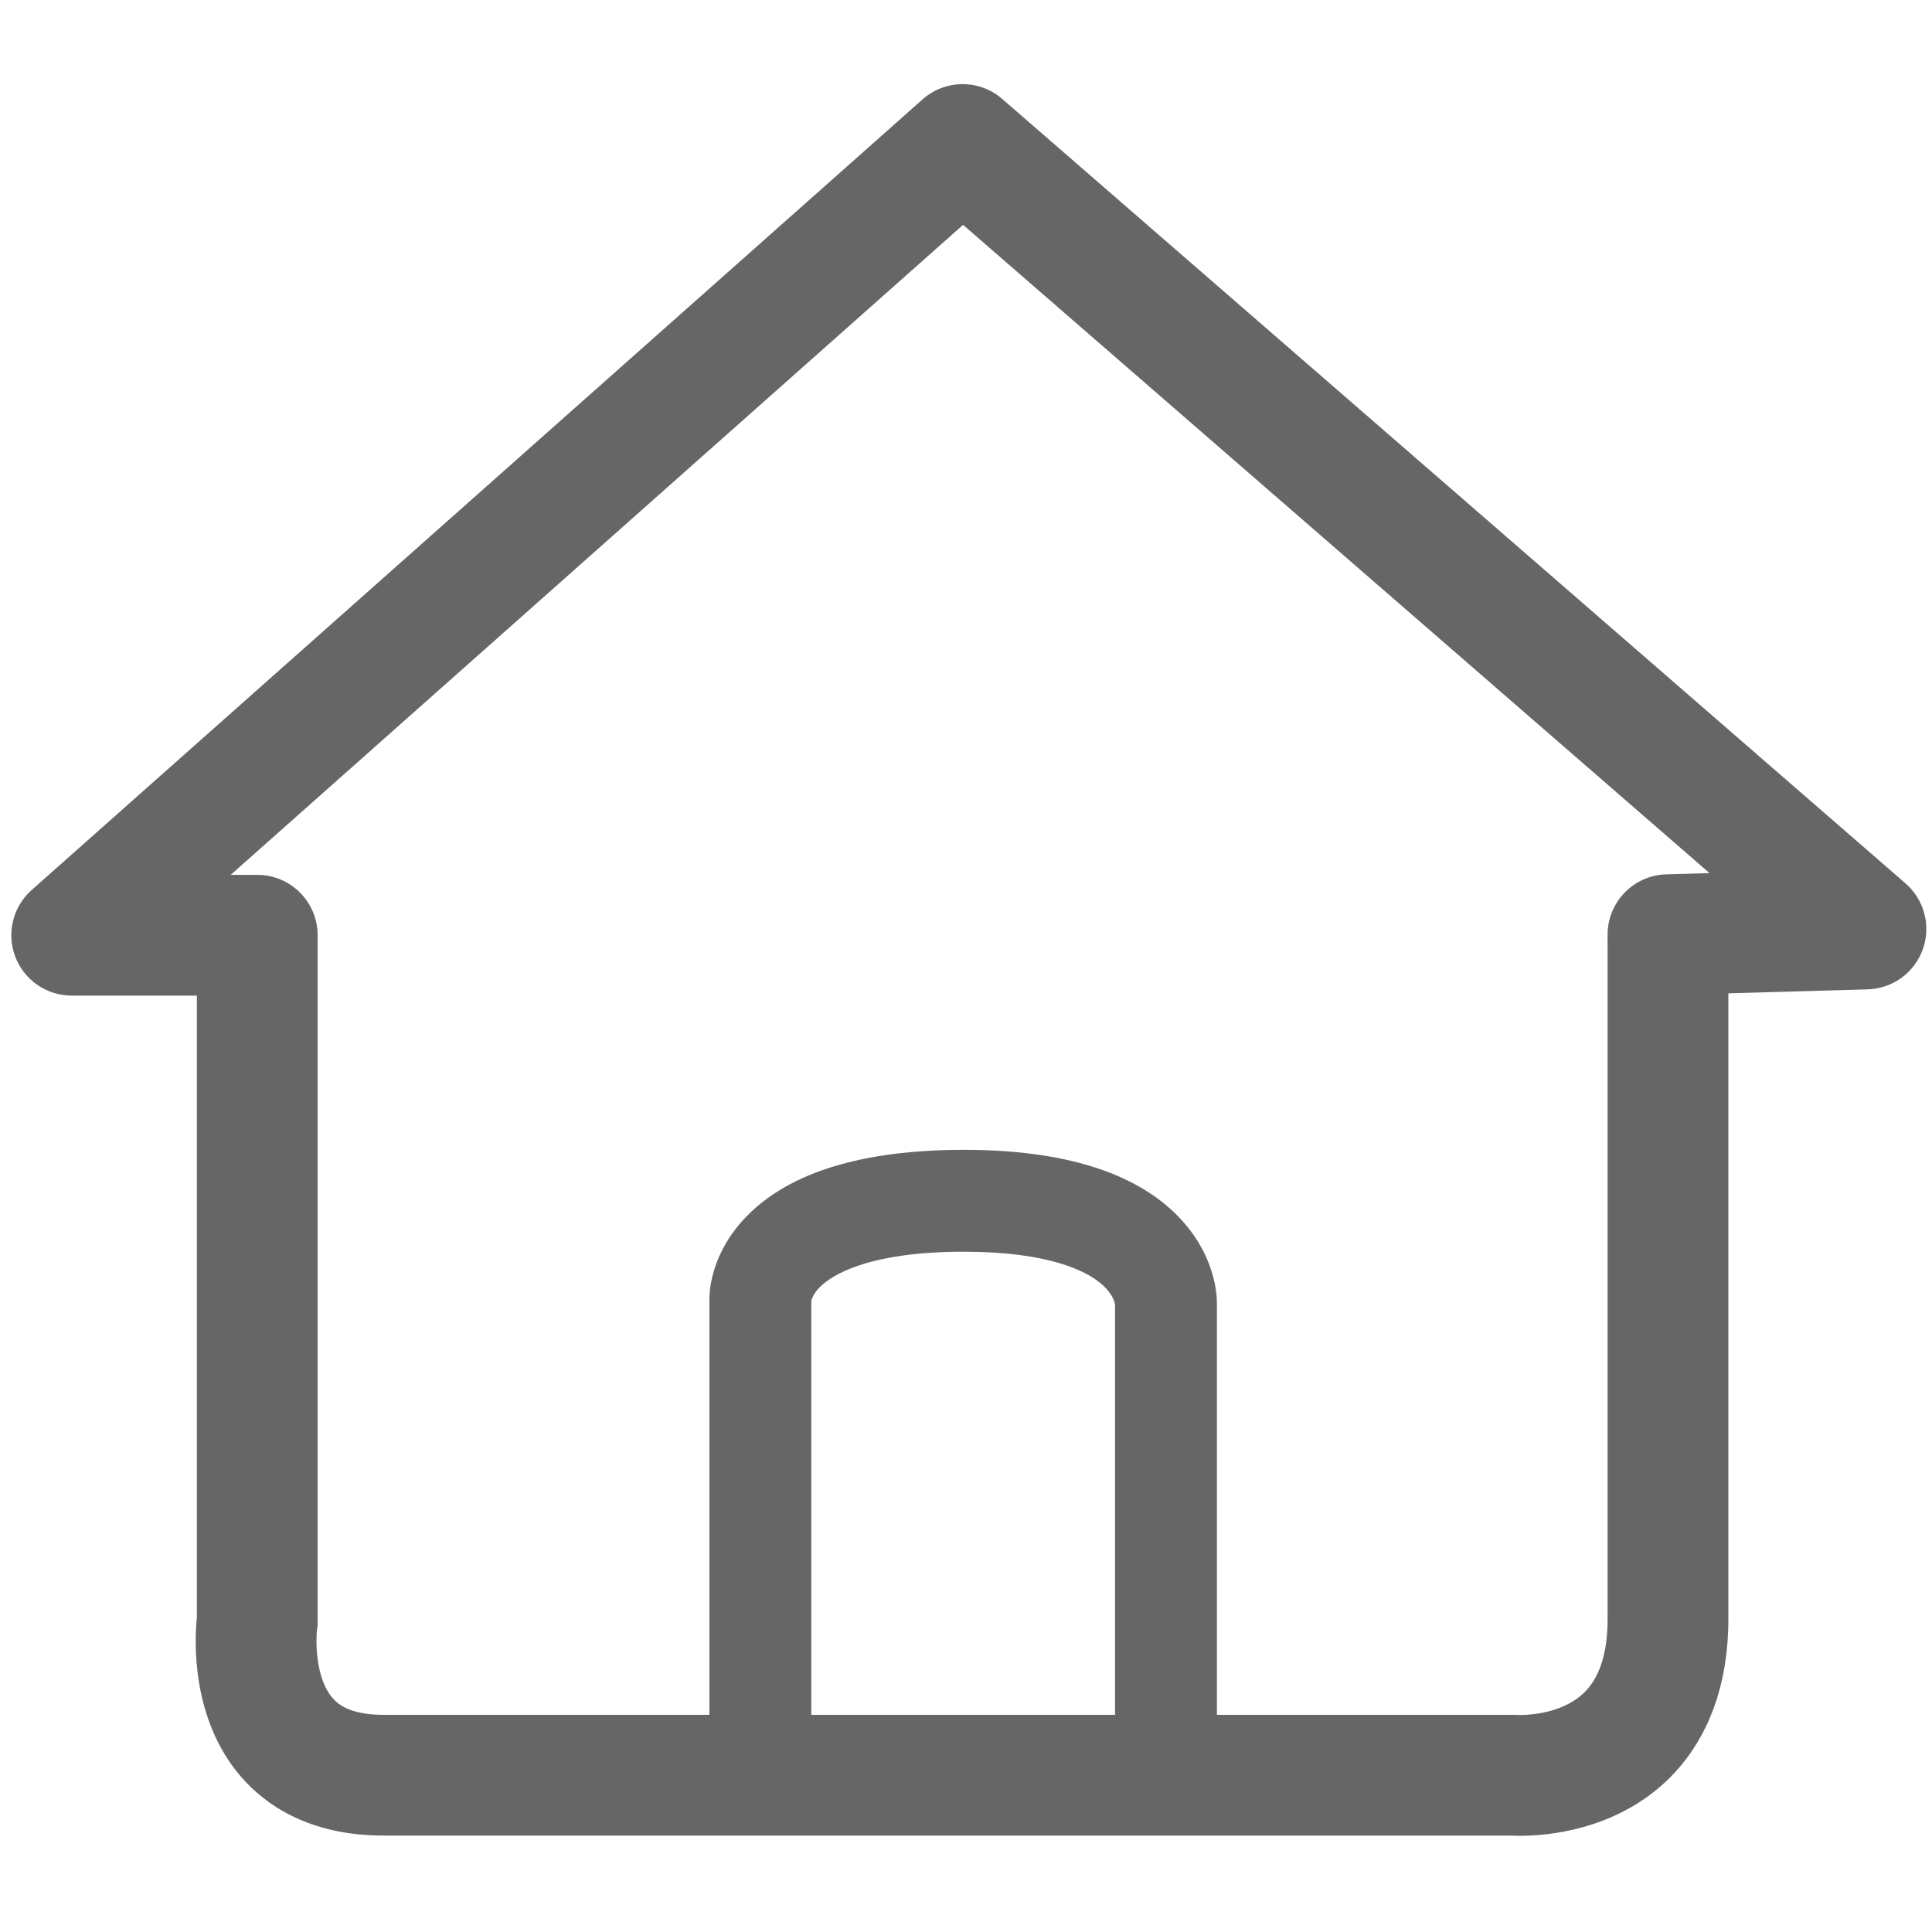
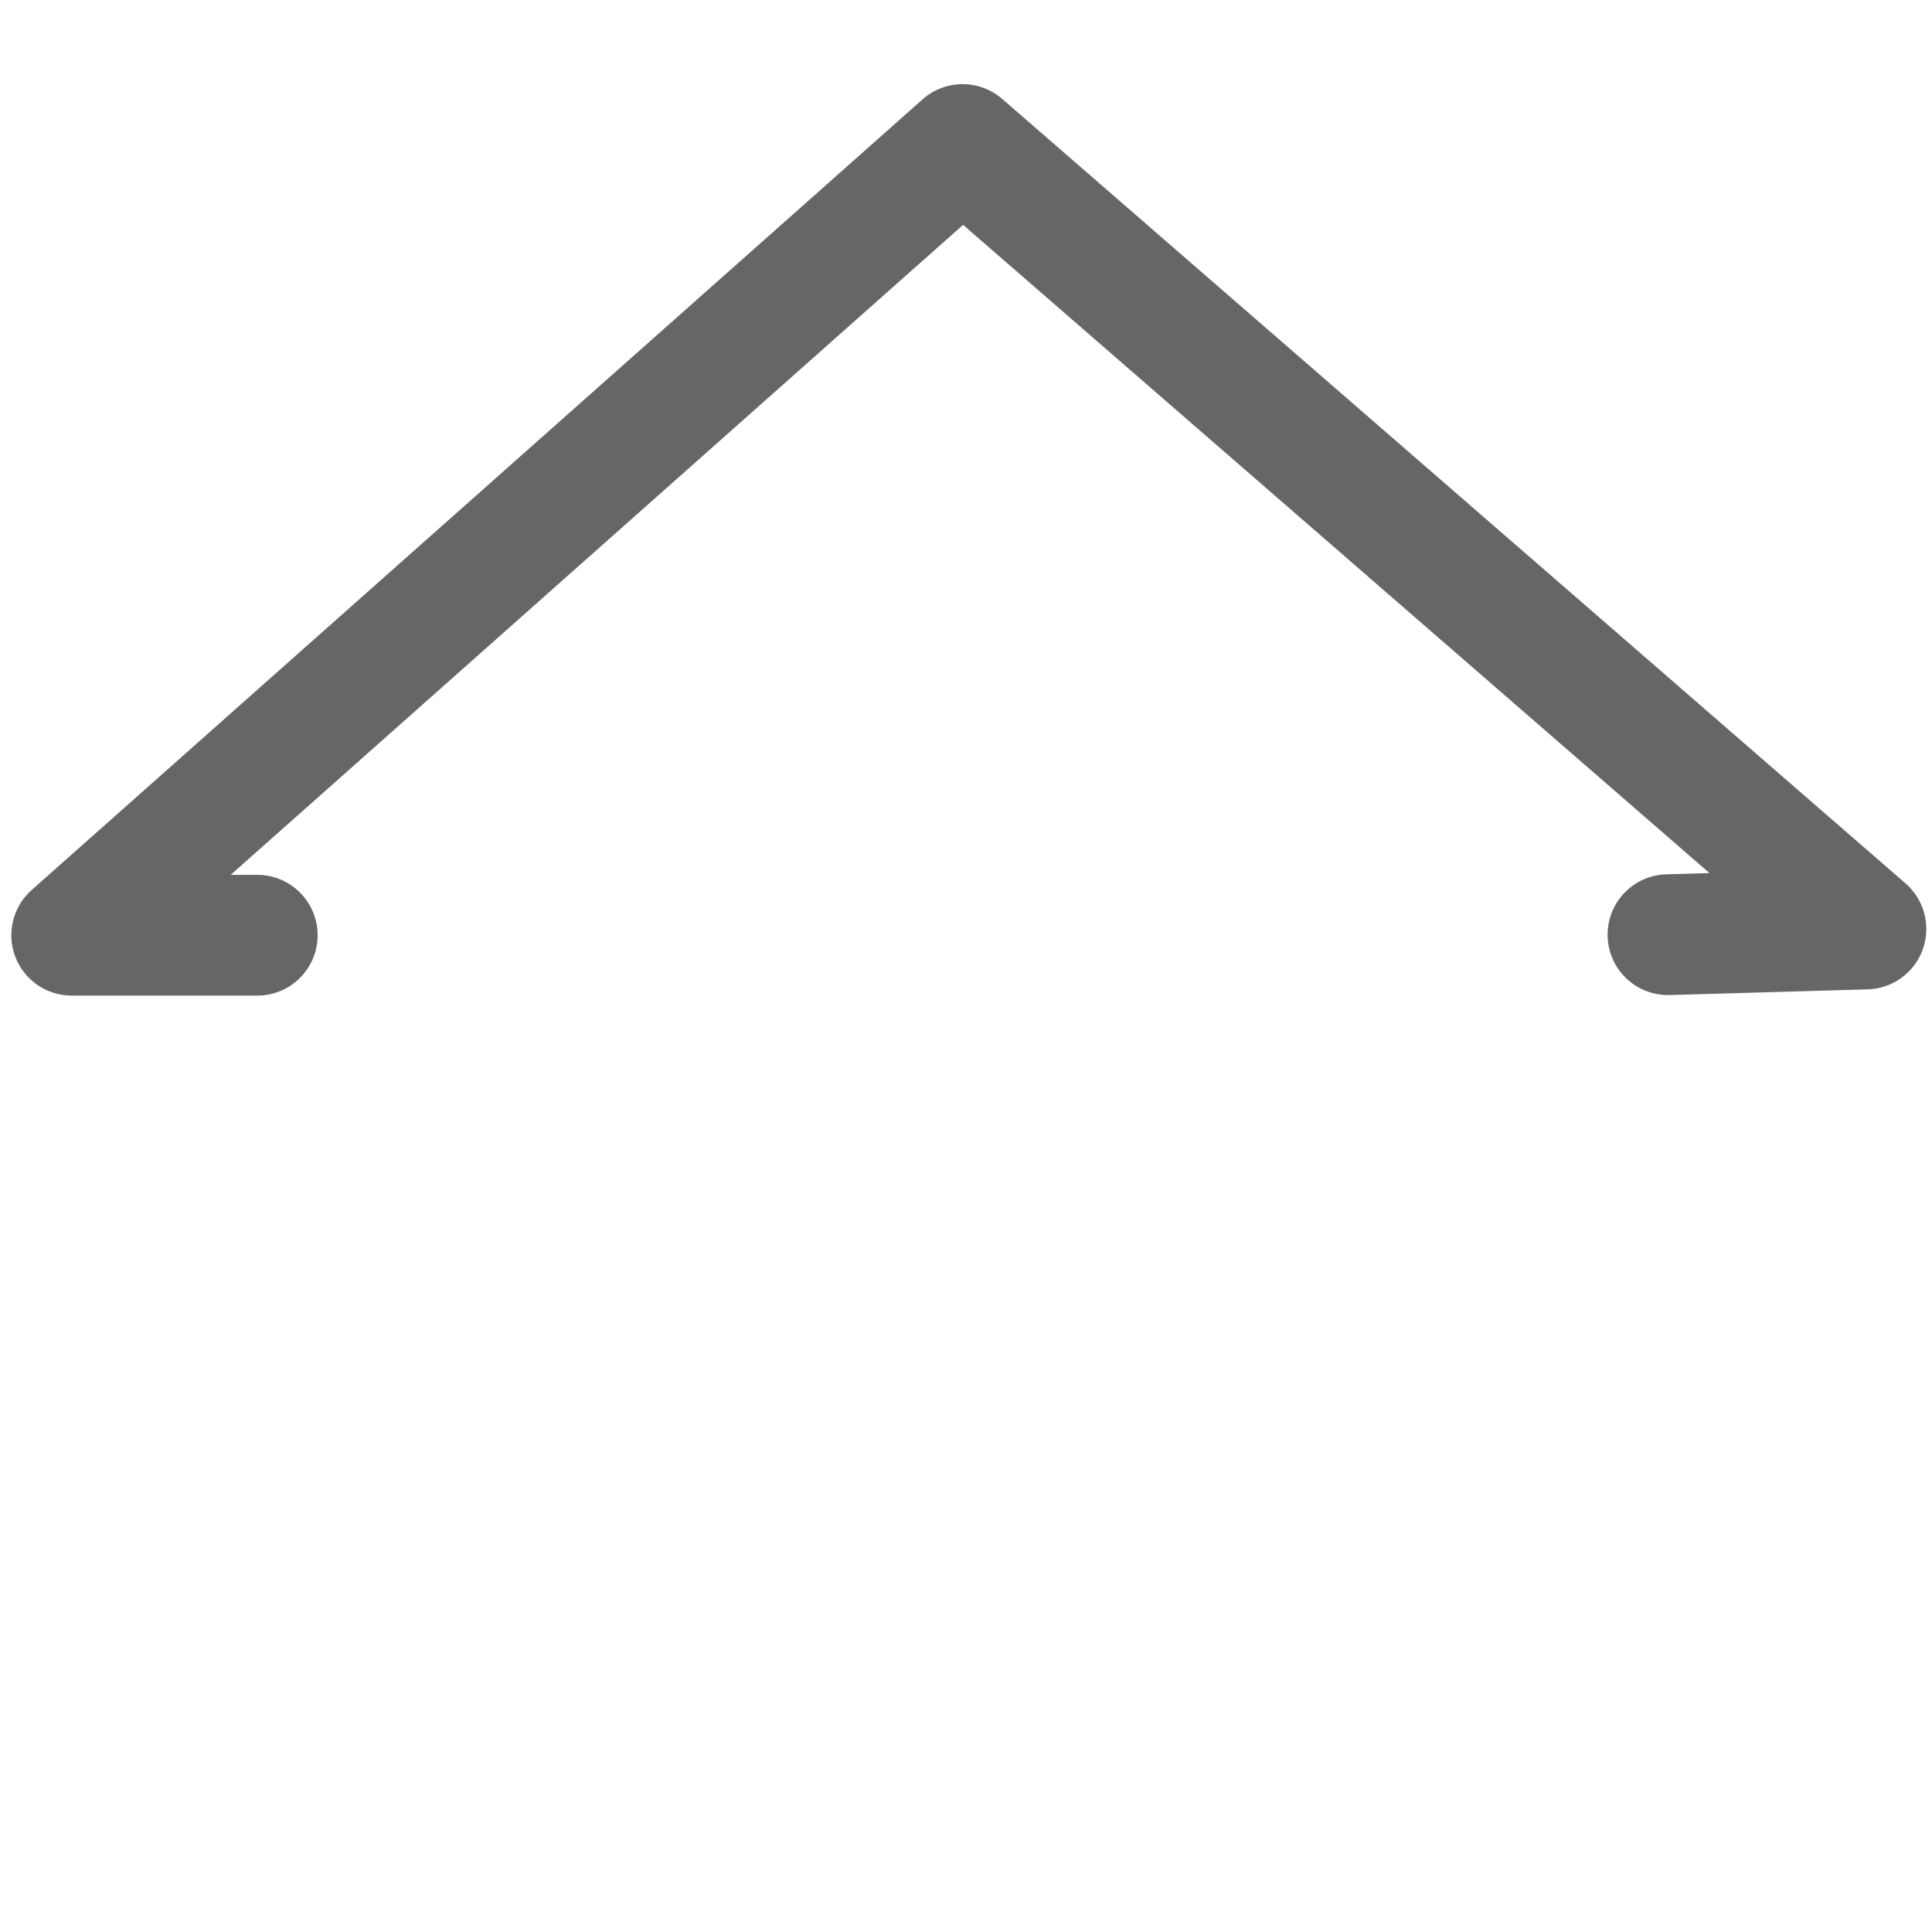
<svg xmlns="http://www.w3.org/2000/svg" t="1617621241755" class="icon" viewBox="0 0 1024 1024" version="1.1" p-id="6371" width="60" height="60">
  <defs>
    <style type="text/css" />
  </defs>
-   <path d="M805.695 973.009c-1.963 0-3.541-0.054-4.672-0.111L203.268 972.898c-40.042 0-63.091-16.865-75.375-31.013-26.919-31.003-24.757-73.037-23.543-84.7l0-359.53 64 0 0 363.913-0.302 1.883c-0.761 6.401-0.833 26.277 8.289 36.609 1.93 2.186 7.803 8.838 26.932 8.838l600.308 0 0.75 0.082c2.153 0.076 22.315 0.434 34.996-11.557 8.454-7.994 12.74-21.212 12.74-39.288L852.063 497.379l64 0 0 360.756c0 45.871-18.247 72.371-33.555 86.525C854.974 970.12 820.092 973.008 805.695 973.009z" p-id="6372" fill="#666666" />
  <path d="M136.349 527.688 38 527.688c-13.291 0-25.197-8.214-29.916-20.639-4.718-12.425-1.266-26.472 8.674-35.294l472.219-419.09c12.02-10.668 30.087-10.766 42.223-0.227l478.781 415.791c9.955 8.646 13.588 22.513 9.151 34.929s-16.035 20.84-29.216 21.219l-104.938 3.012c-0.313 0.01-0.624 0.014-0.936 0.014-17.247 0-31.471-13.729-31.97-31.082-0.507-17.666 13.403-32.398 31.069-32.905l22.931-0.658L510.448 119.179 122.266 463.688l14.083 0c17.673 0 32 14.327 32 32S154.022 527.688 136.349 527.688z" p-id="6373" fill="#666666" />
-   <path d="M403 941.201c-14.912 0-27-12.088-27-27L376 688.355c0.002-4.866 1.234-24.9 20.021-43.995 22.8-23.173 61.458-34.923 114.901-34.923 52.638 0 90.876 11.911 113.652 35.403 19.225 19.828 20.464 40.706 20.426 46.244l0 222.25c0 14.912-12.088 27-27 27s-27-12.088-27-27L591 691.402c-0.179-1.167-1.308-6.104-8.017-11.541-7.569-6.134-26.997-16.424-72.062-16.424-52.272 0-70.848 13.145-76.408 18.795-2.73 2.775-3.876 5.136-4.357 6.627-0.073 0.225-0.123 0.411-0.157 0.549l0 224.793C430 929.113 417.912 941.201 403 941.201z" p-id="6374" fill="#666666" />
</svg>